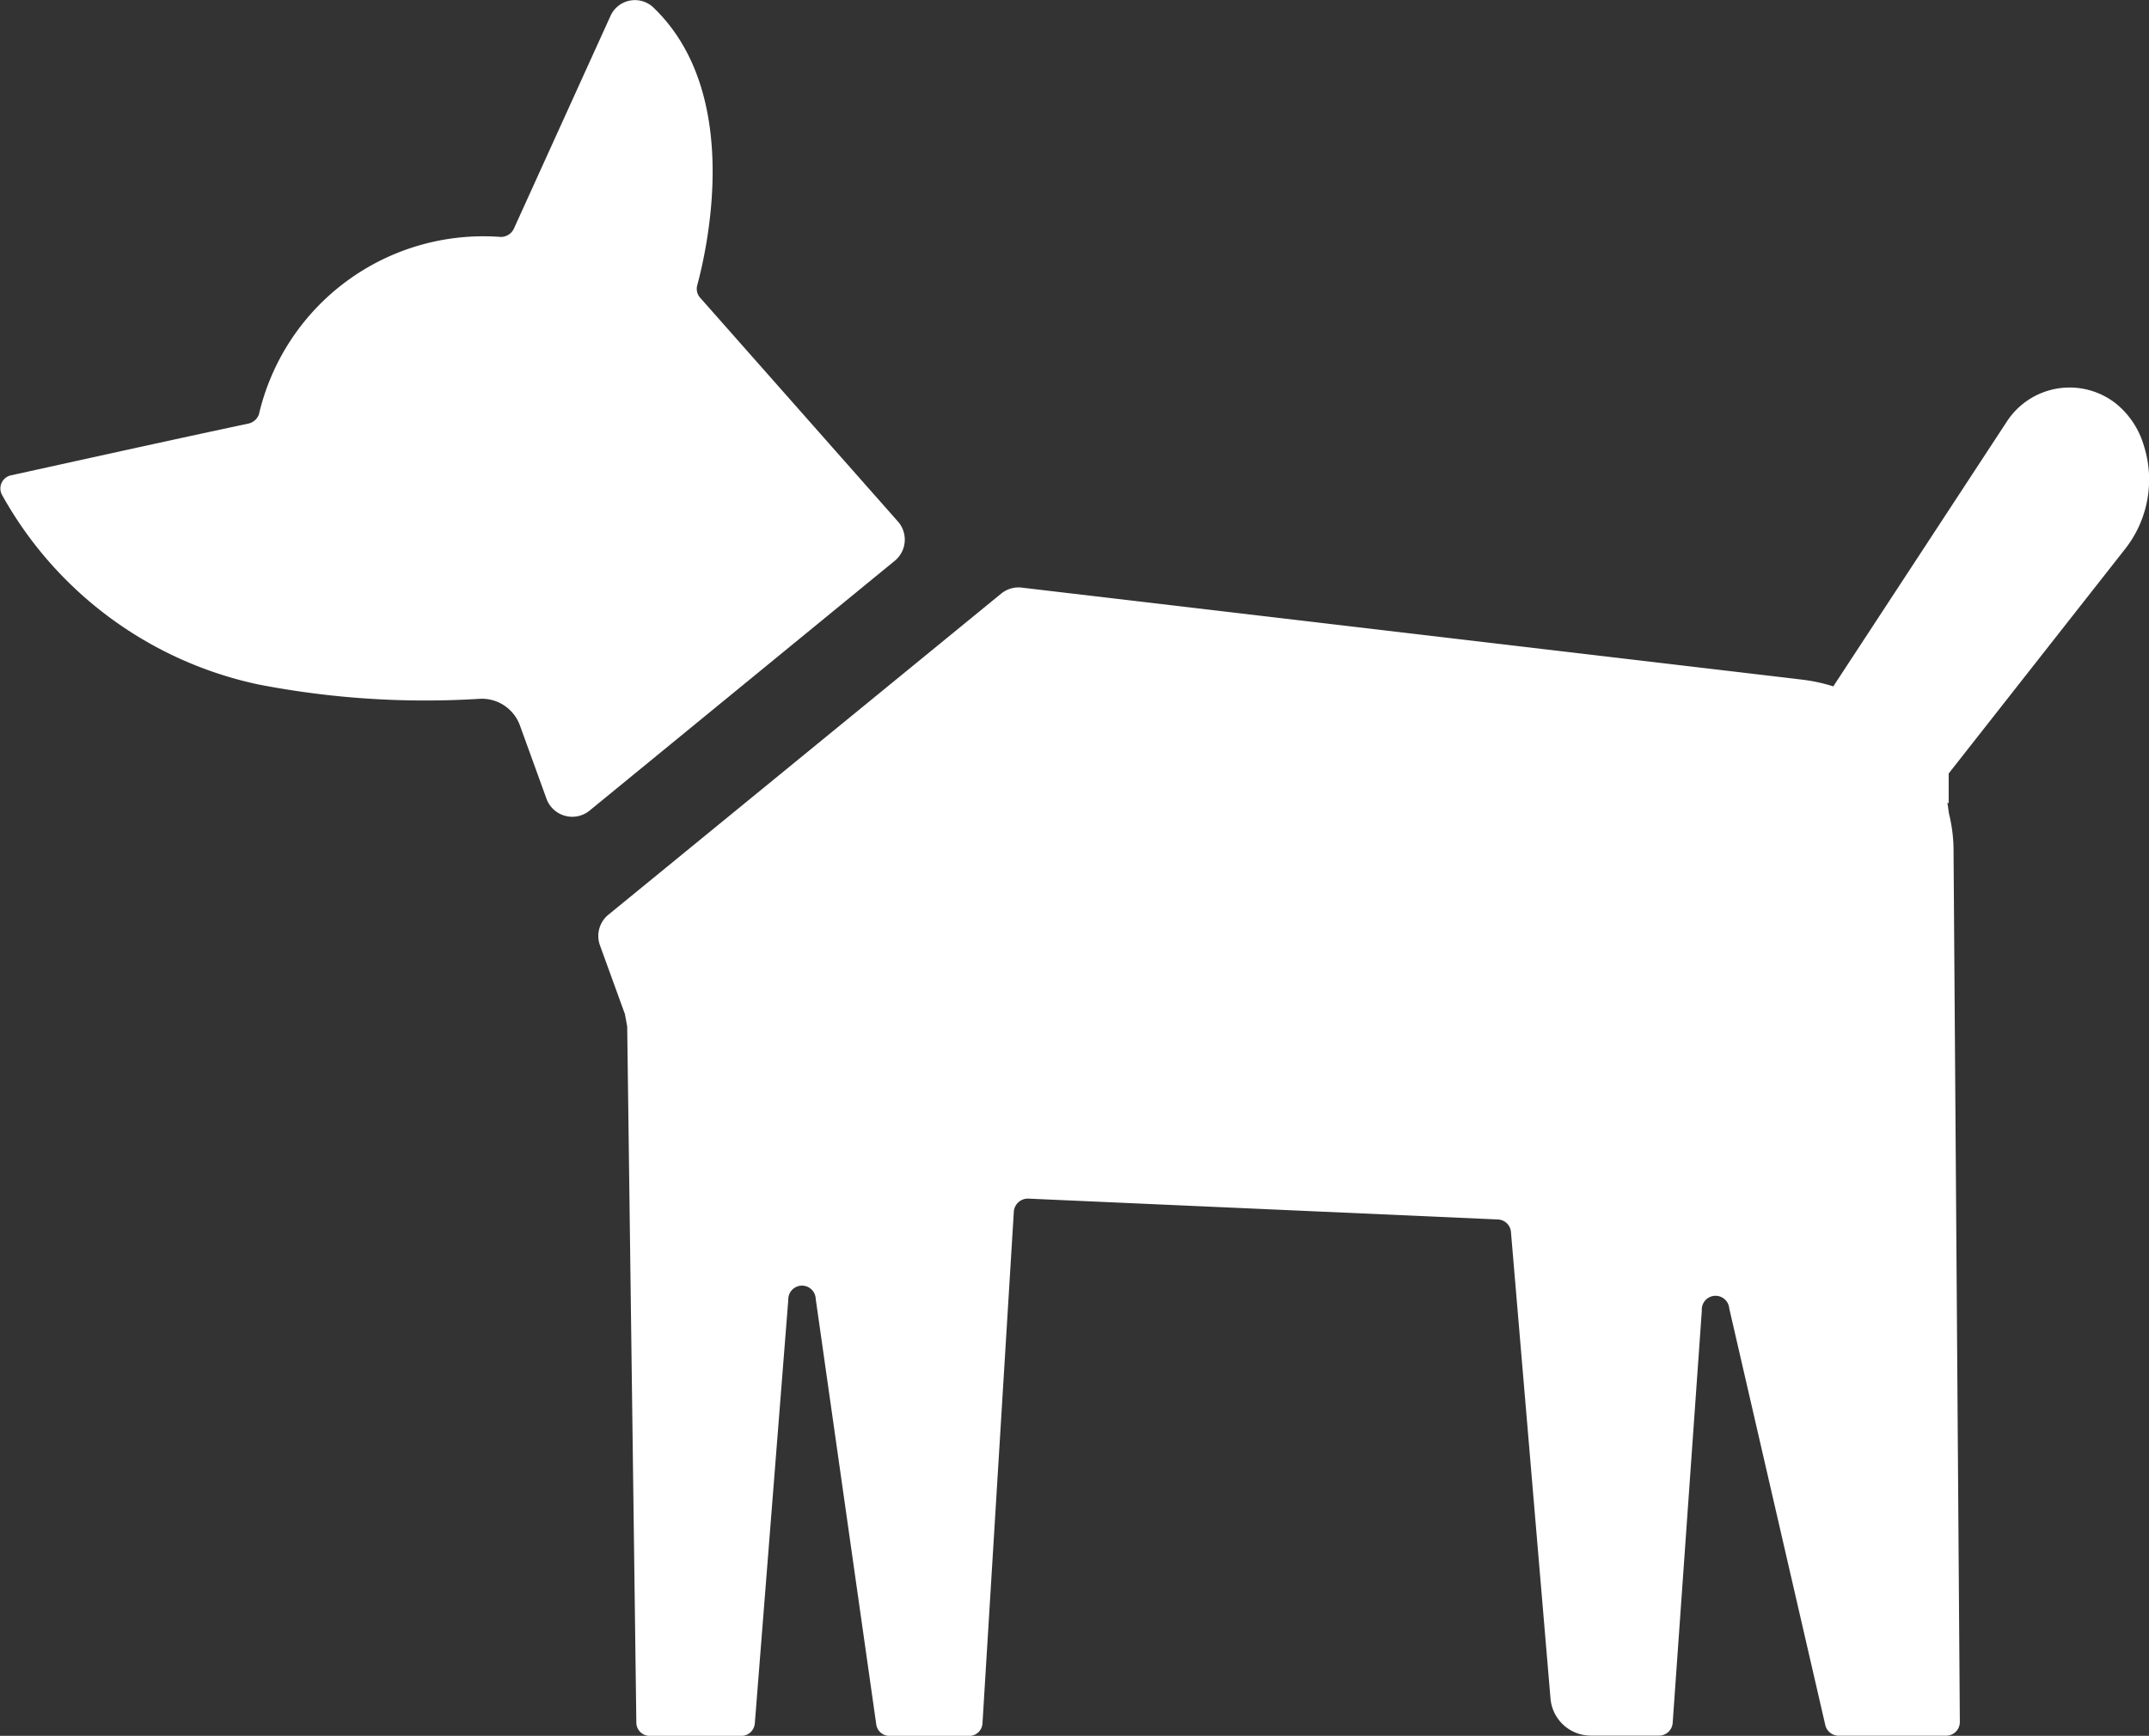
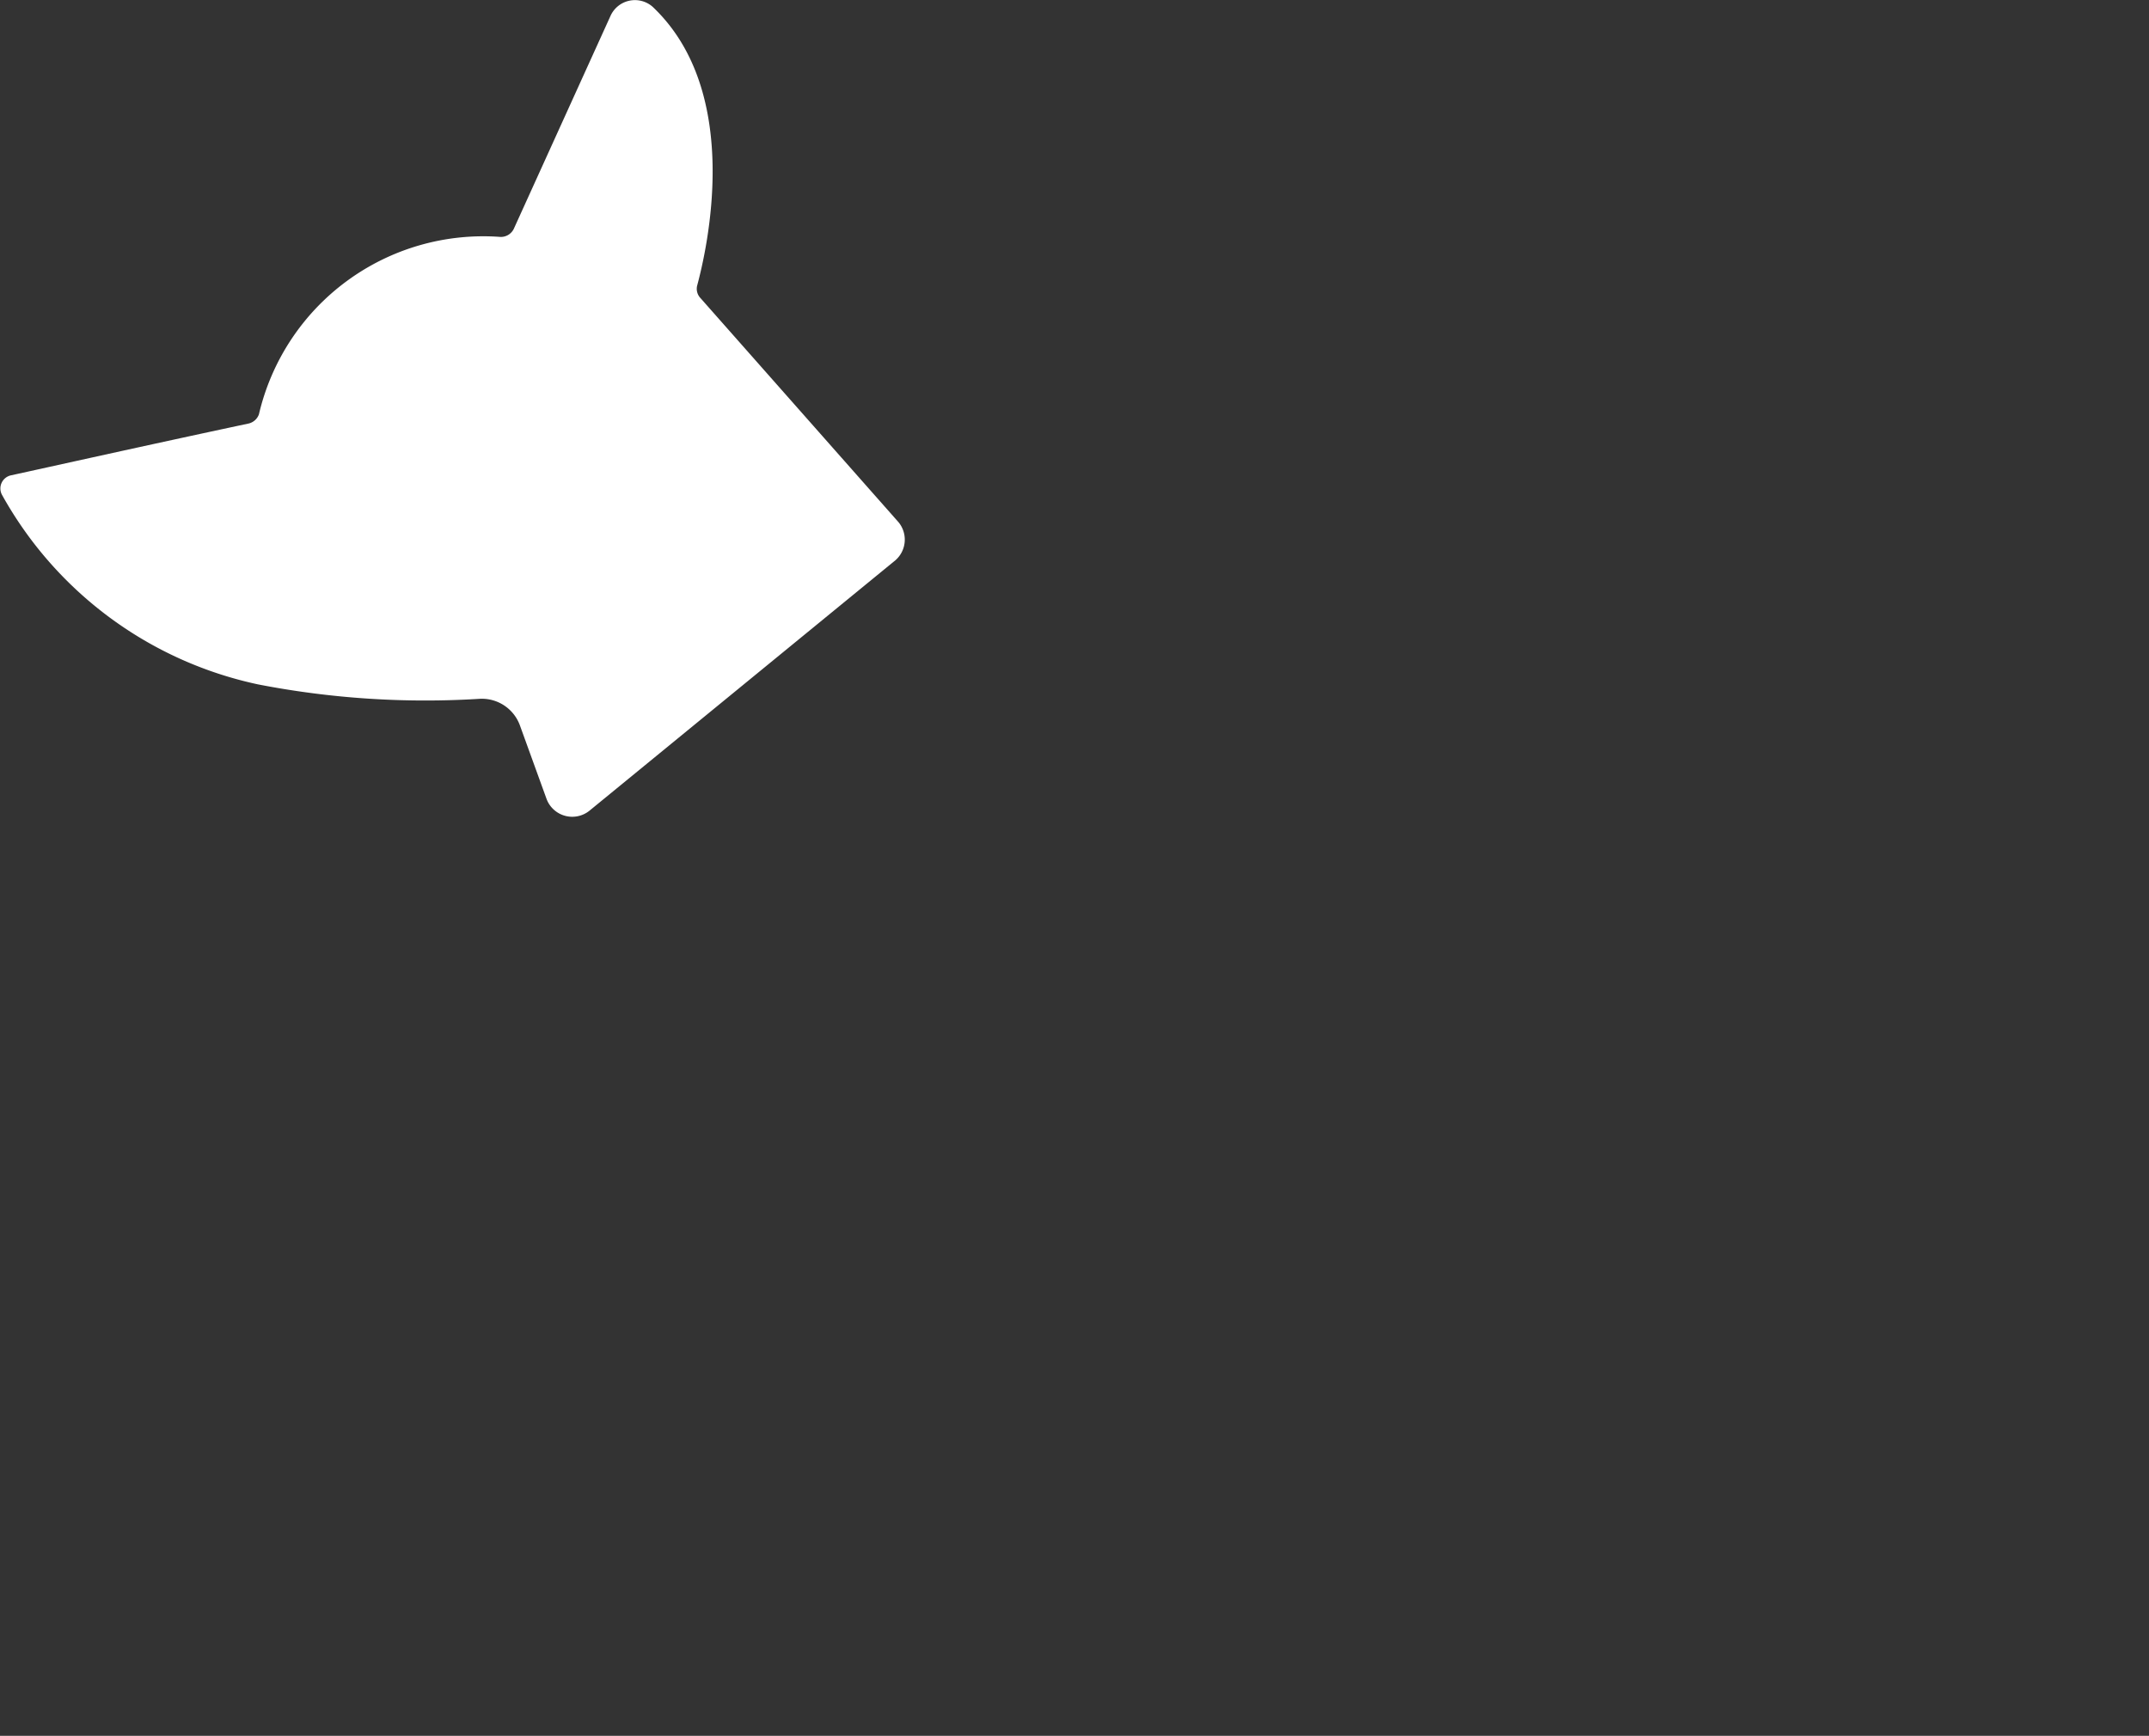
<svg xmlns="http://www.w3.org/2000/svg" width="23.505" height="18.99" viewBox="0 0 23.505 18.99">
  <rect x="0" y="0" width="23.505" height="18.99" fill="#333333" stroke="none" />
  <g transform="translate(-106.754 -135.417)">
    <path d="M116.581,141.129l-2.17-2.456a.147.147,0,0,1-.03-.138c.1-.375.508-2.1-.488-3.043a.293.293,0,0,0-.462.1l-1.058,2.33a.157.157,0,0,1-.145.087,2.52,2.52,0,0,0-2.642,1.941.158.158,0,0,1-.111.1c-1.135.242-2.186.477-2.6.567a.147.147,0,0,0-.1.212,4.208,4.208,0,0,0,2.8,2.075,9.576,9.576,0,0,0,2.427.158.443.443,0,0,1,.439.292l.292.806a.3.3,0,0,0,.466.128l3.348-2.741A.3.3,0,0,0,116.581,141.129Z" transform="translate(0)" fill="#ffffff" />
-     <path d="M206.731,189.875a.926.926,0,0,0-.3-.452.819.819,0,0,0-1.195.191l-1.9,2.9a1.859,1.859,0,0,0-.344-.074l-8.538-1.007a.3.3,0,0,0-.218.065l-4.3,3.516a.3.3,0,0,0-.091.33l.274.755.025.136.1,7.613a.147.147,0,0,0,.148.148h1a.149.149,0,0,0,.148-.137l.366-4.634a.148.148,0,0,1,.3-.01l.662,4.654a.146.146,0,0,0,.148.127h.866a.145.145,0,0,0,.148-.137l.343-5.6a.154.154,0,0,1,.158-.141l5.134.228a.149.149,0,0,1,.145.134l.433,5.108a.443.443,0,0,0,.441.405h.744a.15.15,0,0,0,.151-.137l.319-4.513a.15.15,0,0,1,.3-.023l1.051,4.56a.151.151,0,0,0,.148.114h1.172a.15.15,0,0,0,.151-.148l-.069-9.566a1.687,1.687,0,0,0-.049-.37c-.006-.038-.011-.077-.017-.115v-.011l.013.011,0-.328,1.928-2.454A1.227,1.227,0,0,0,206.731,189.875Z" transform="translate(-76.53 -49.588)" fill="#ffffff" />
  </g>
</svg>